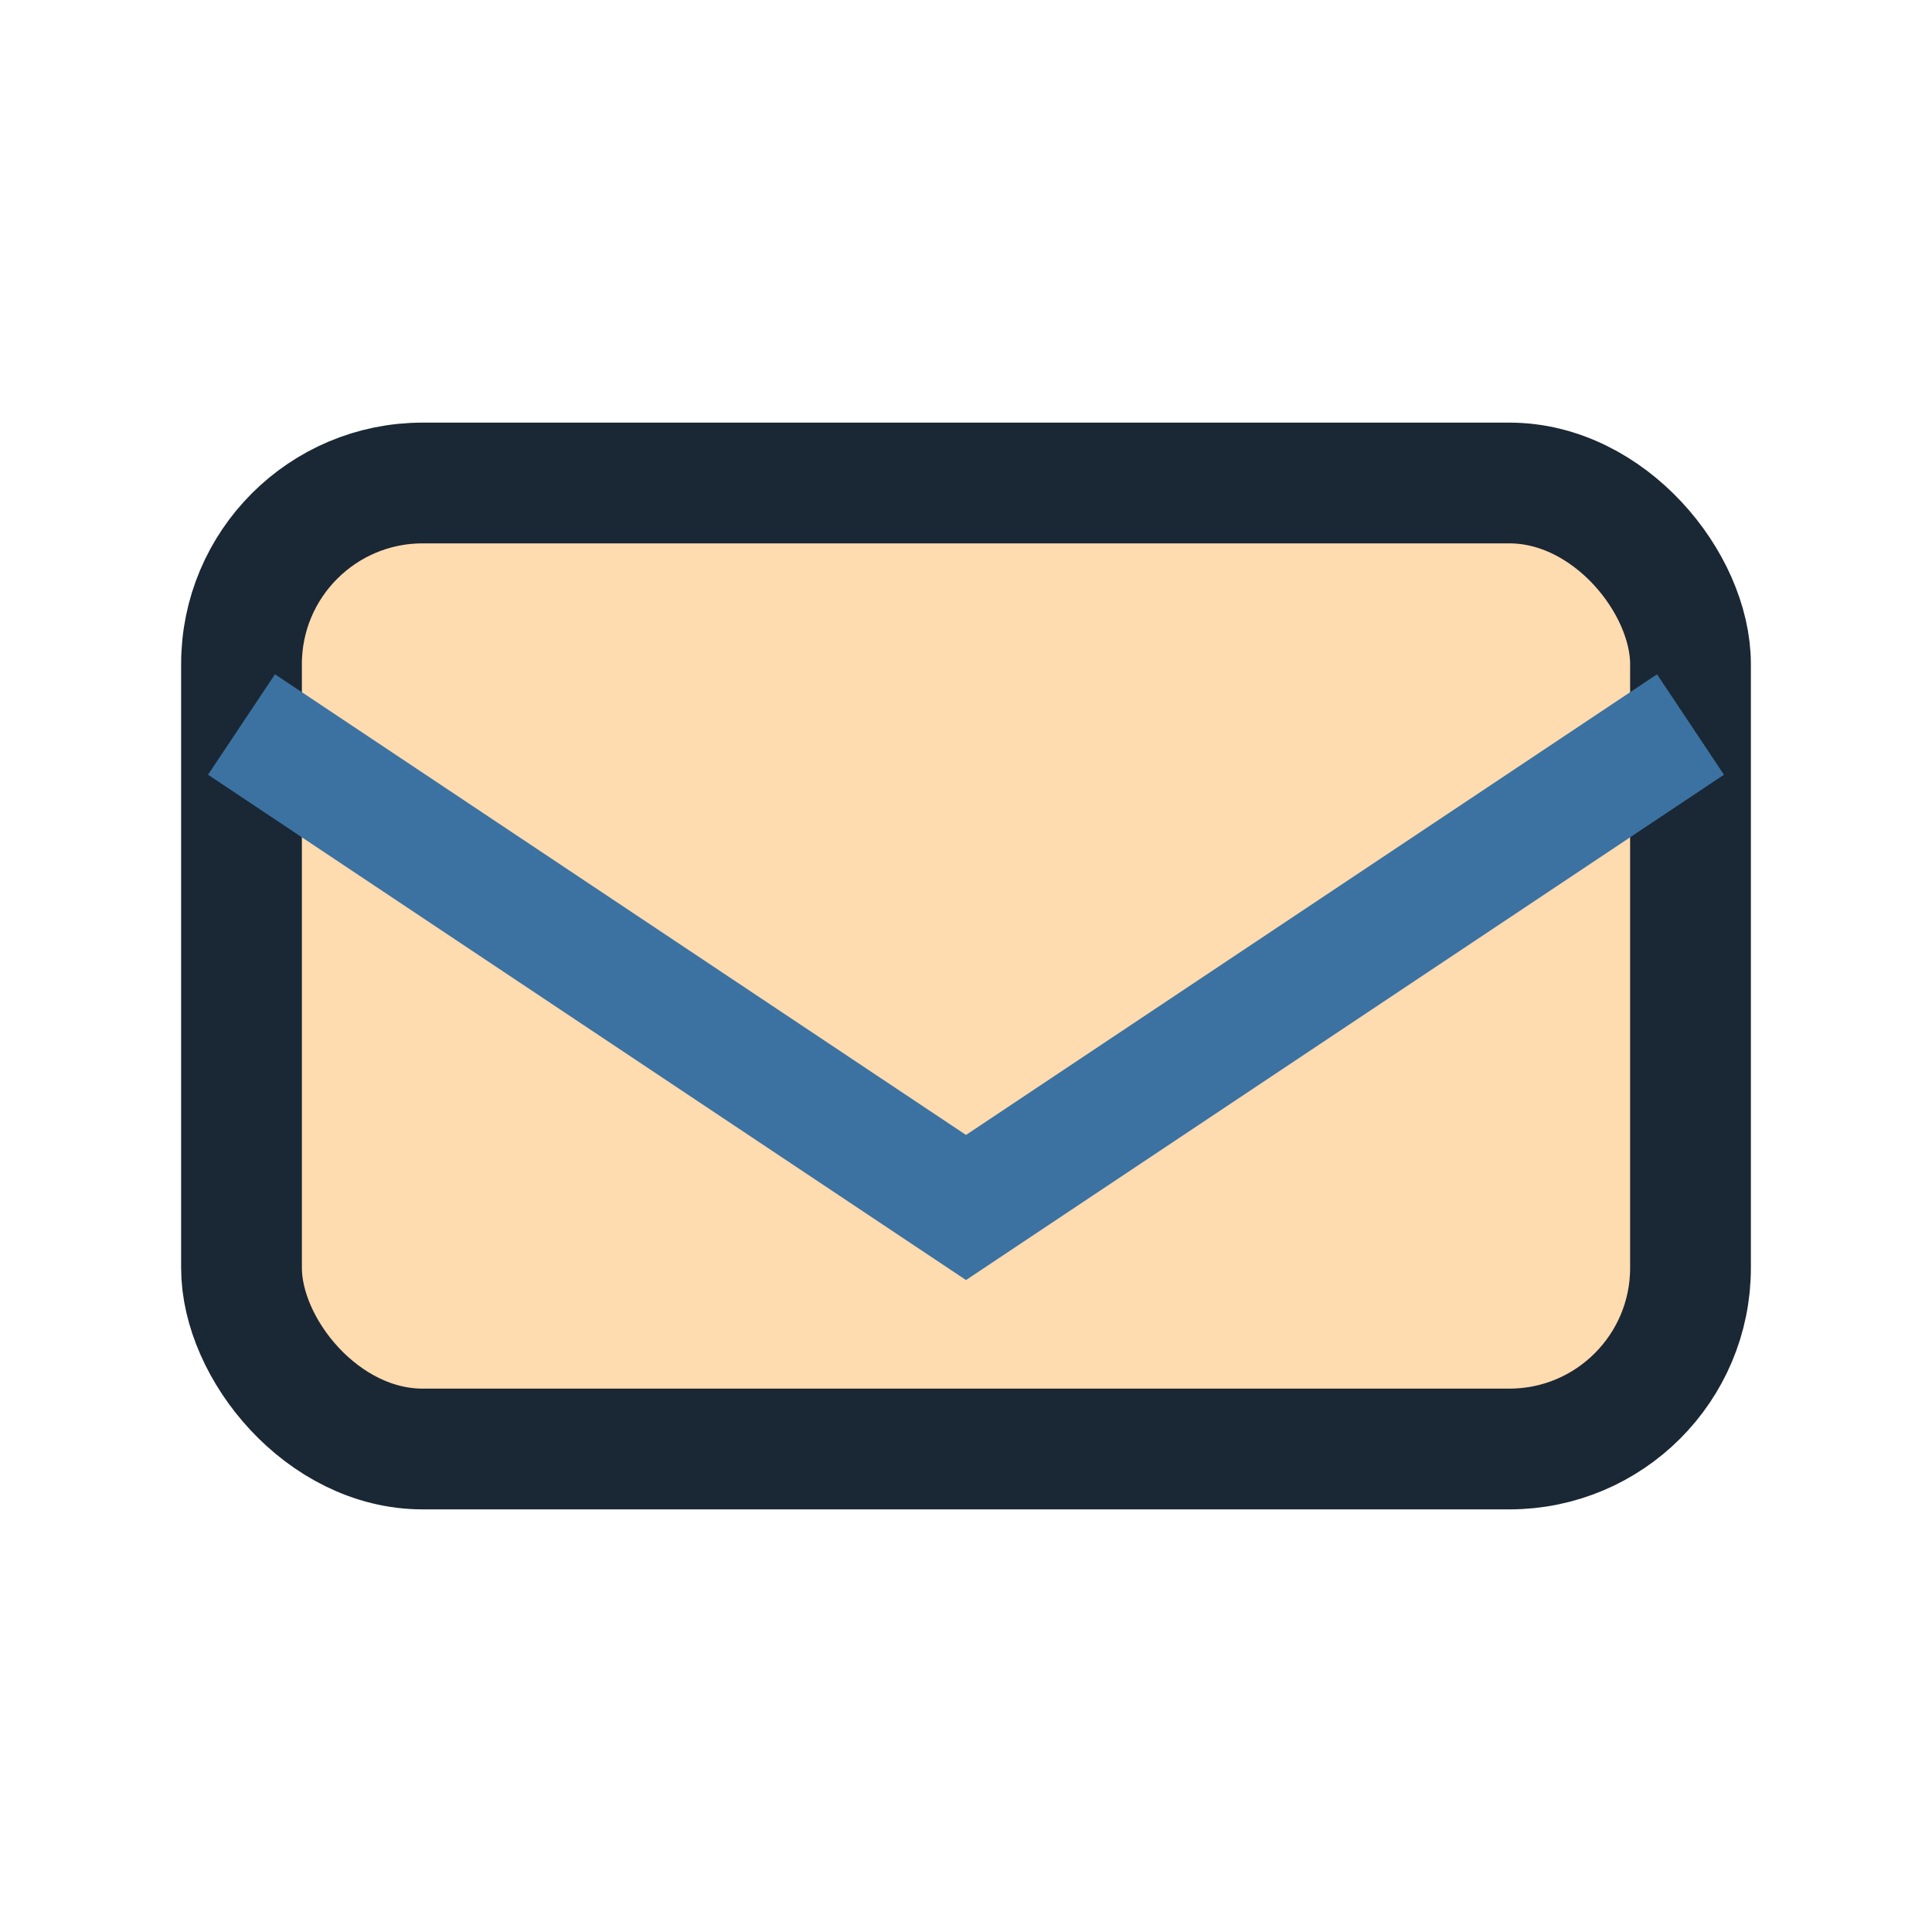
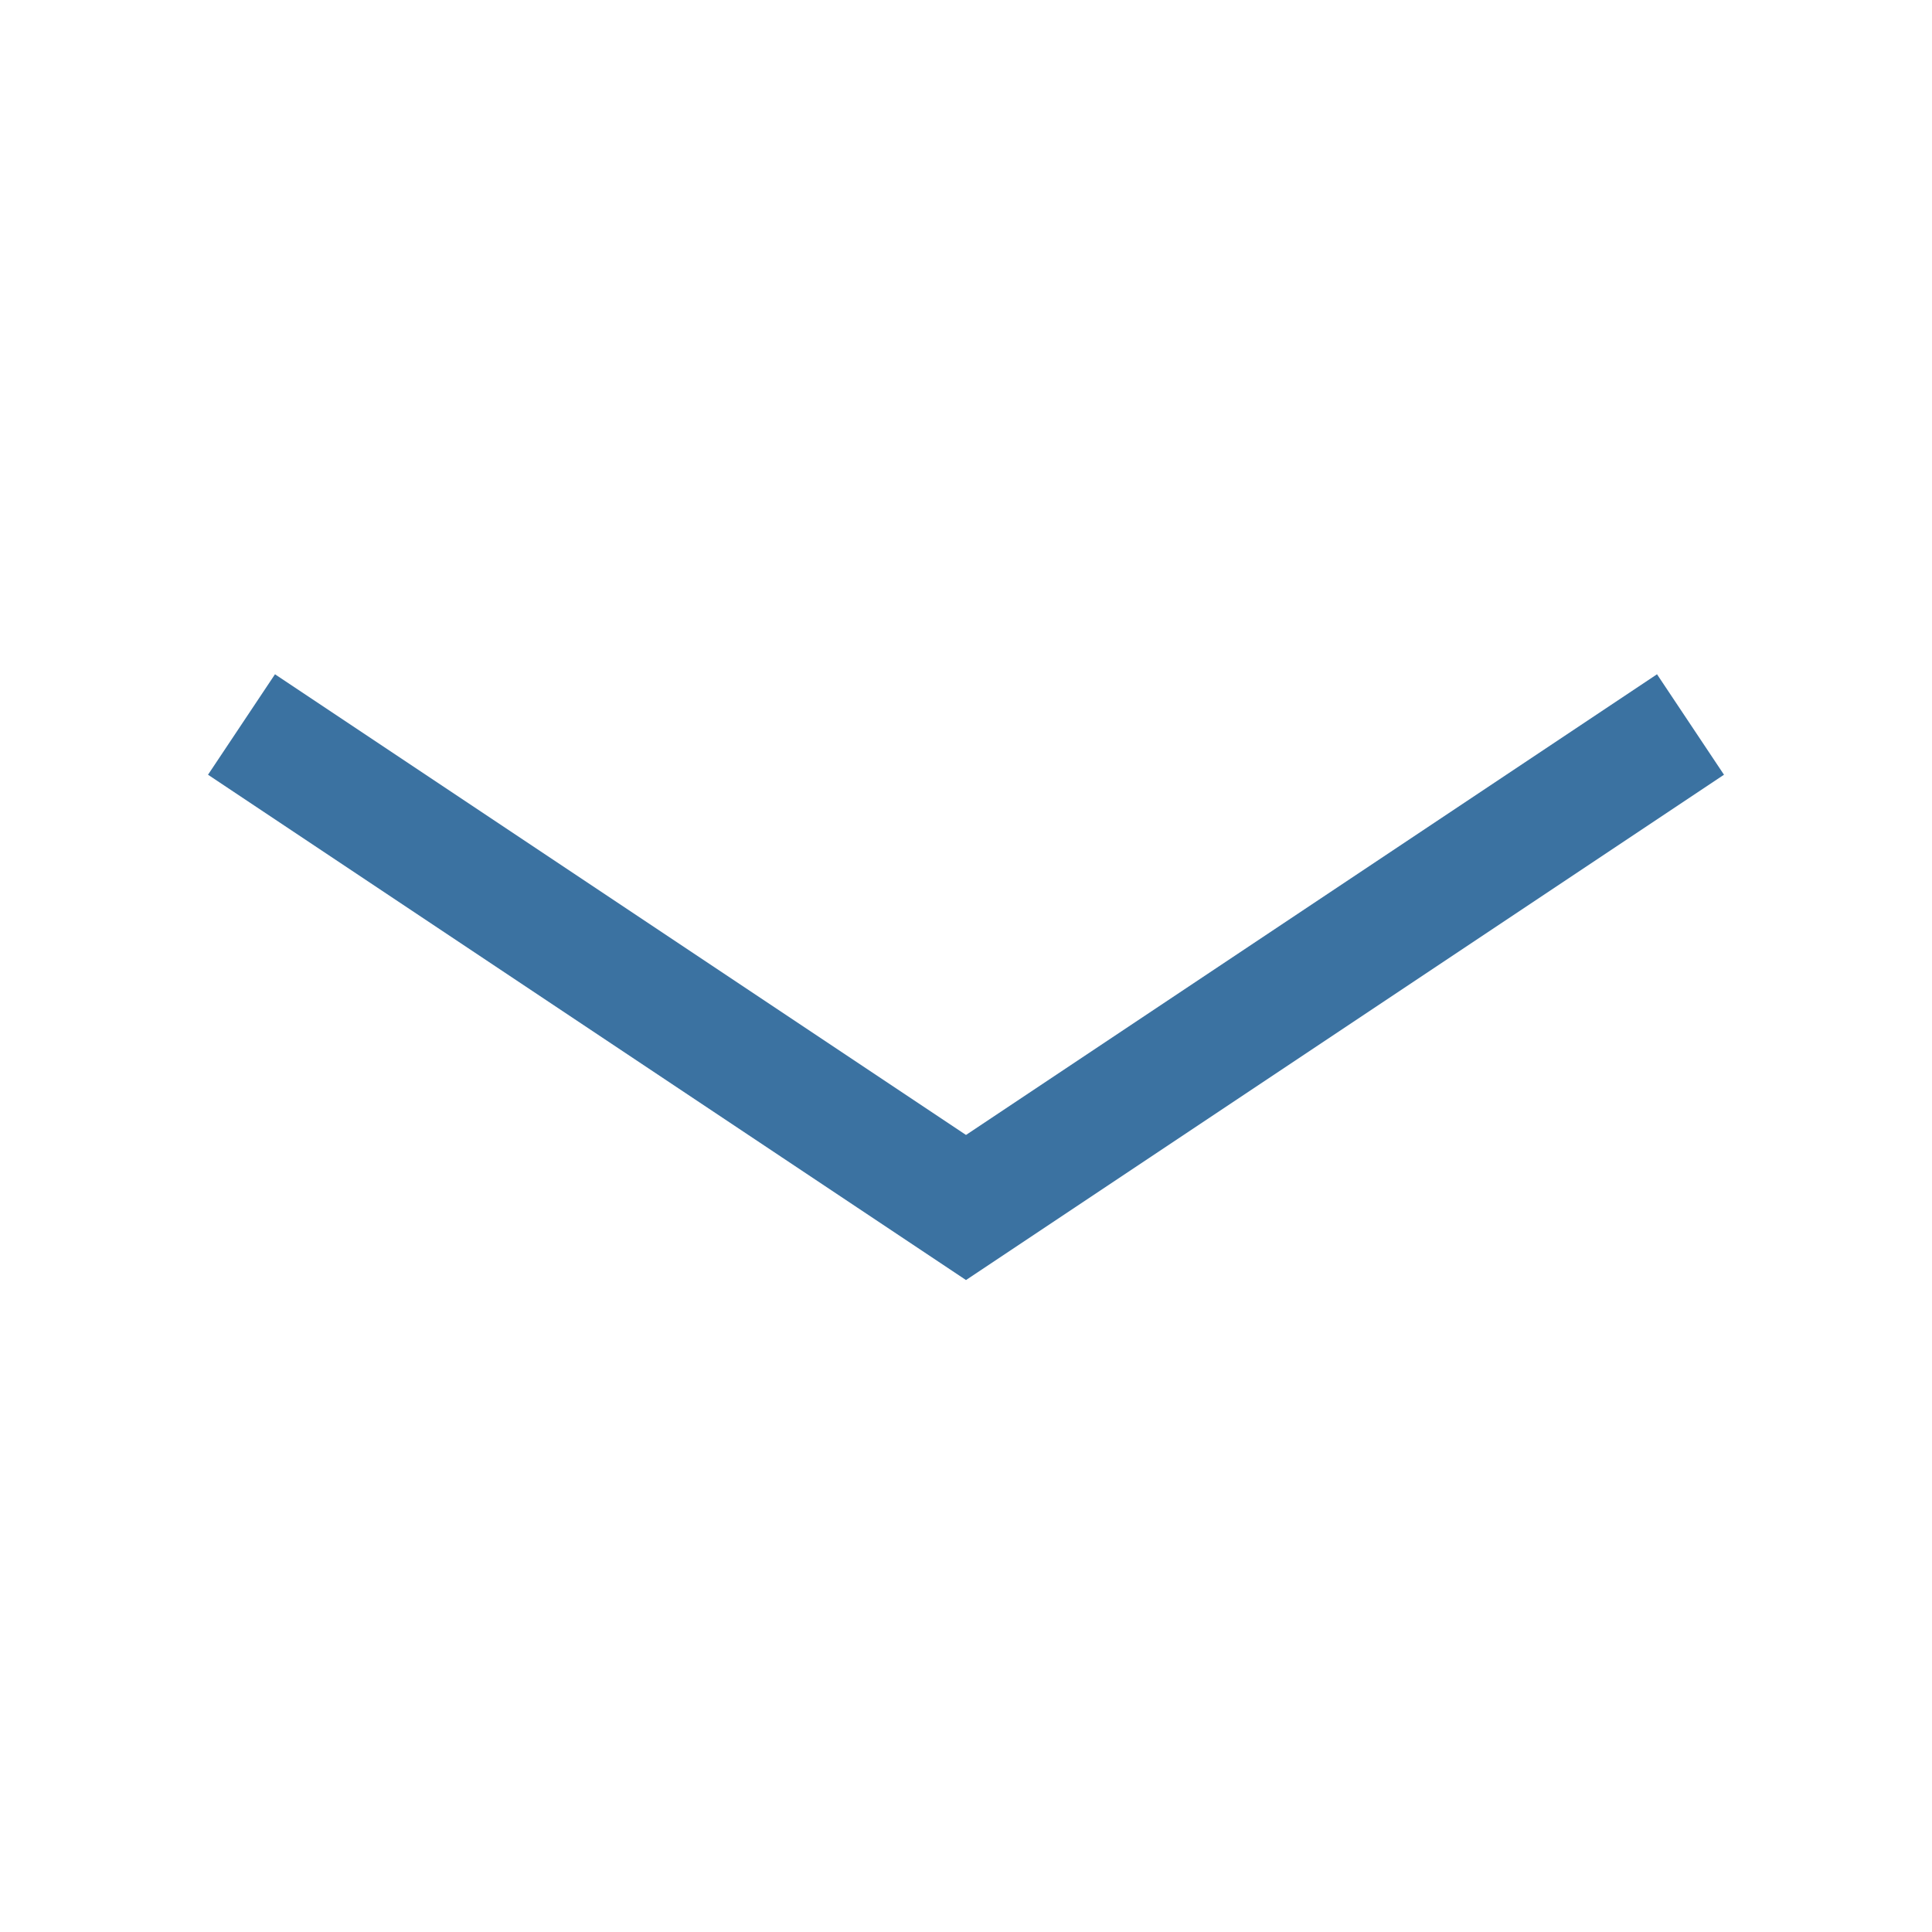
<svg xmlns="http://www.w3.org/2000/svg" width="32" height="32" viewBox="0 0 32 32">
-   <rect x="4" y="8" width="24" height="16" rx="3" fill="#FFDBB0" stroke="#1A2734" stroke-width="2" />
  <path d="M4 12l12 8 12-8" stroke="#3B72A1" stroke-width="2" fill="none" />
</svg>